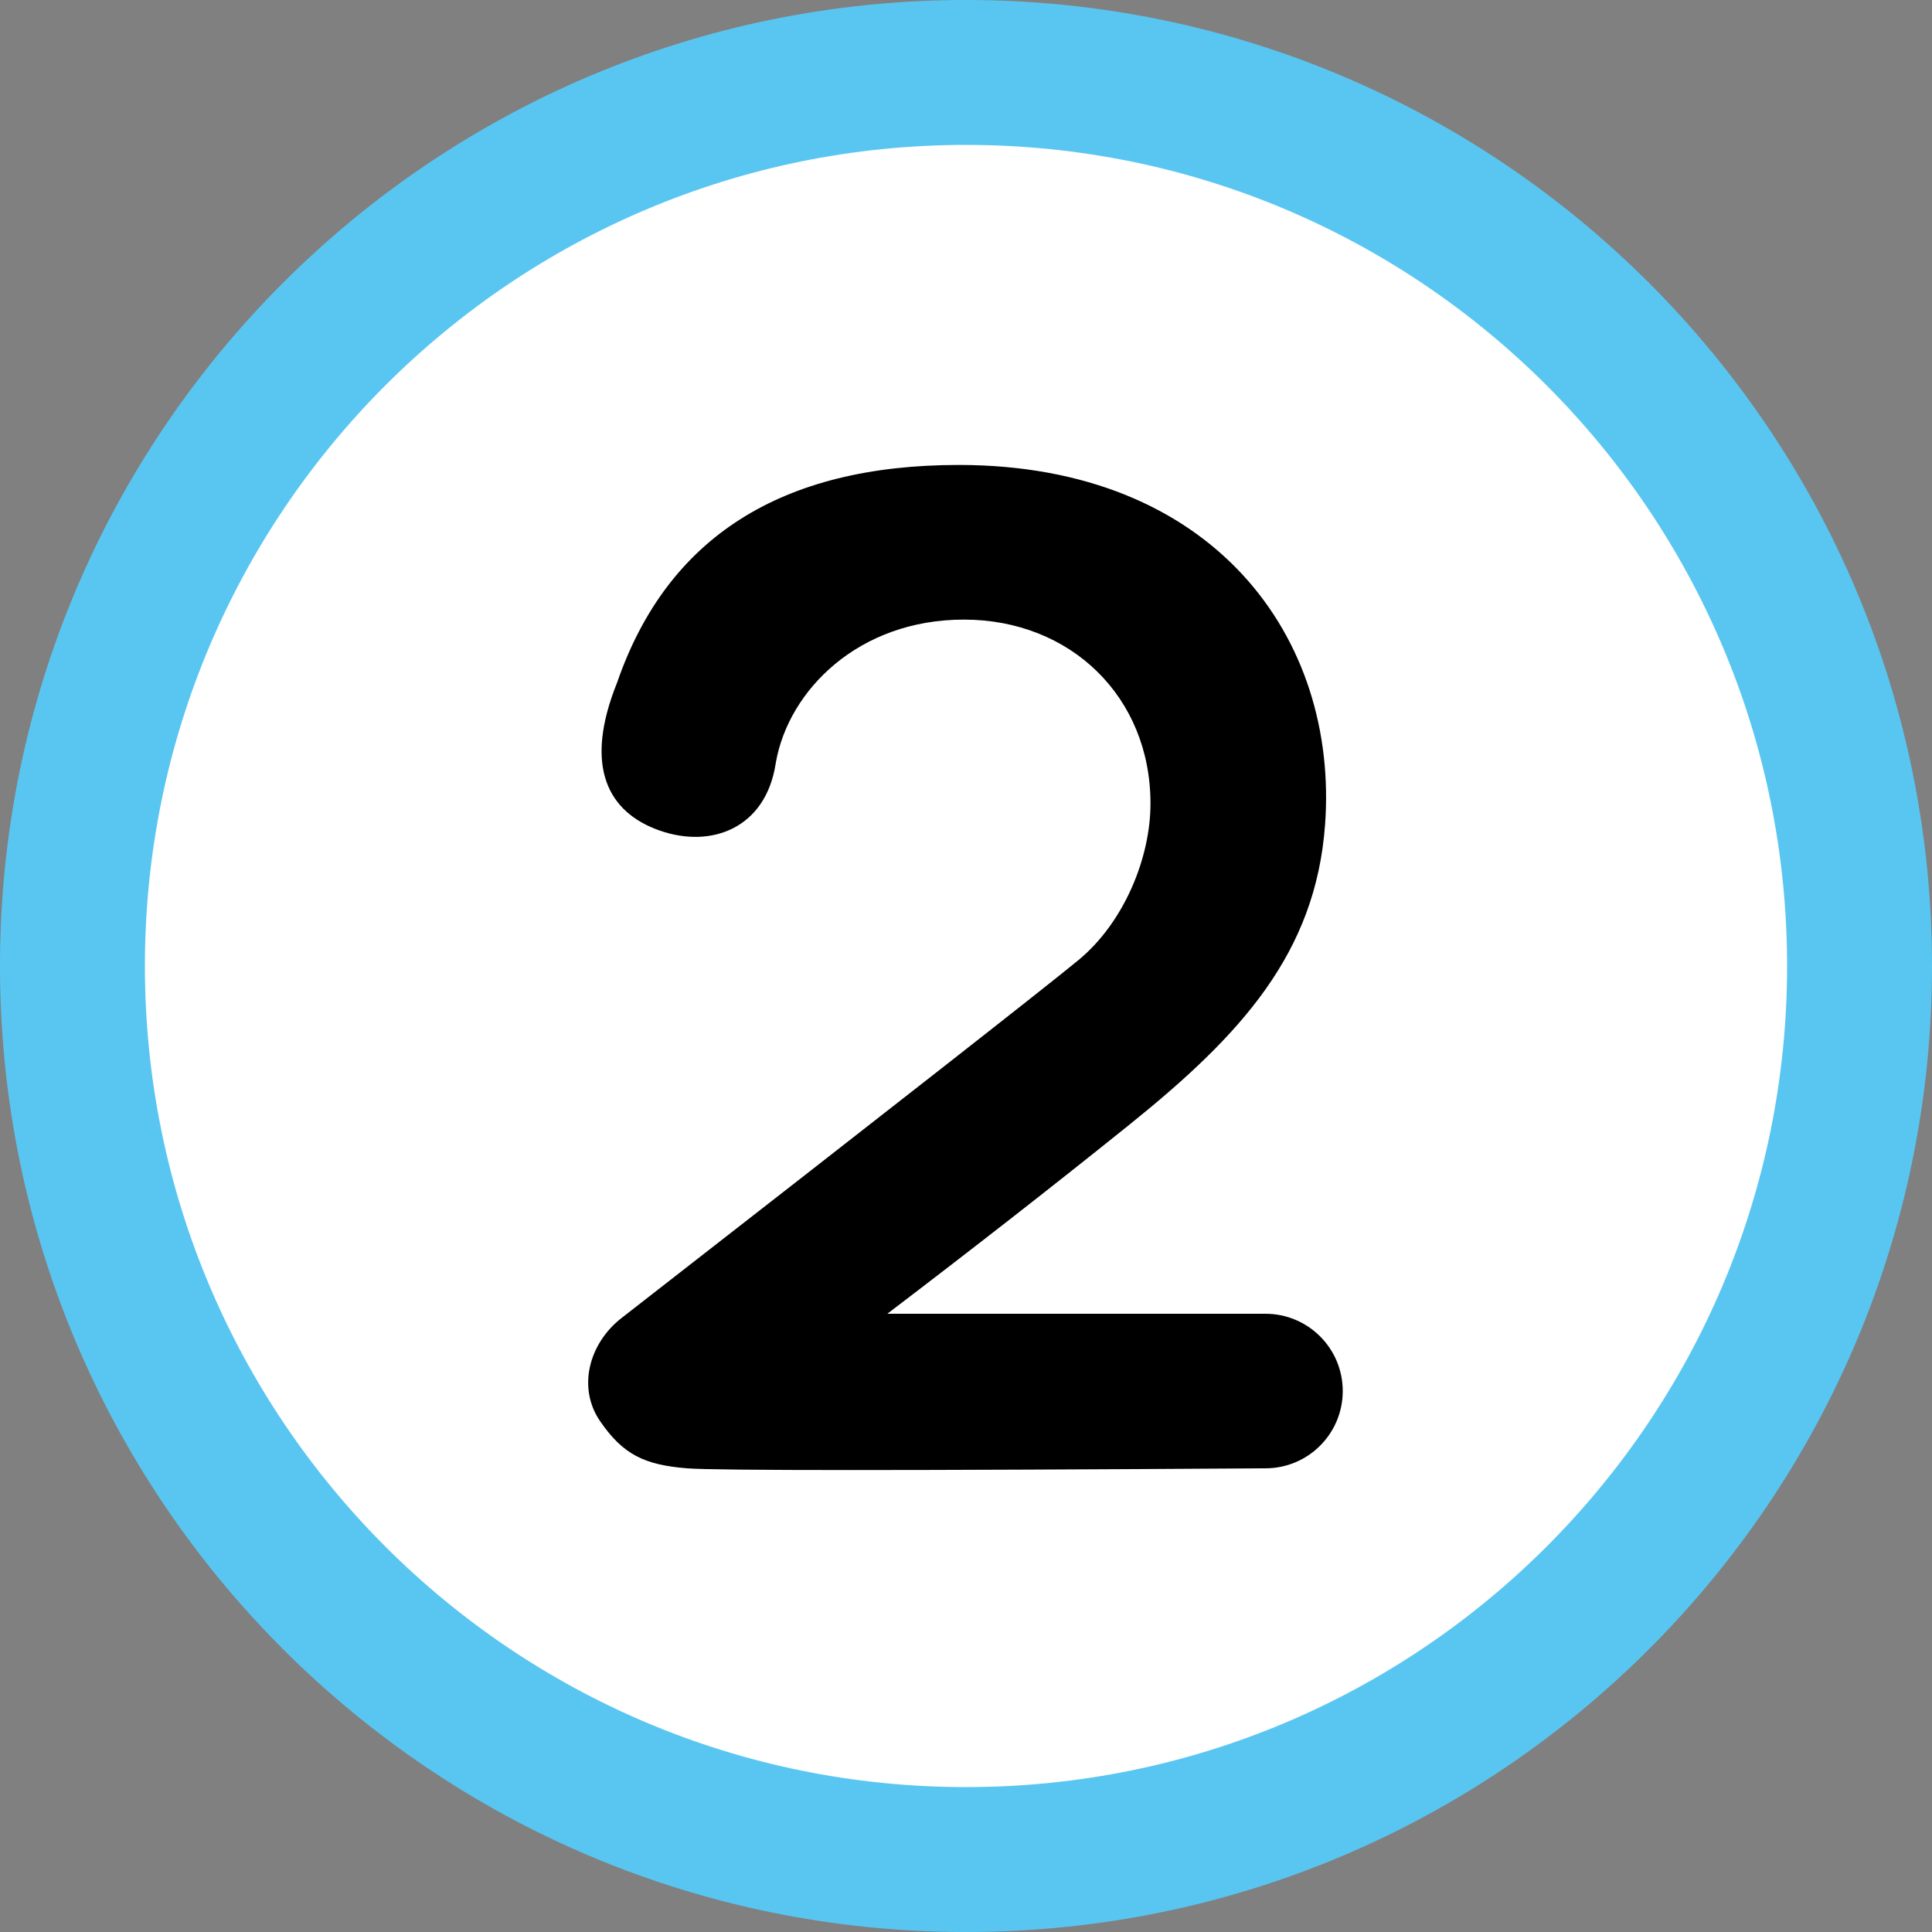
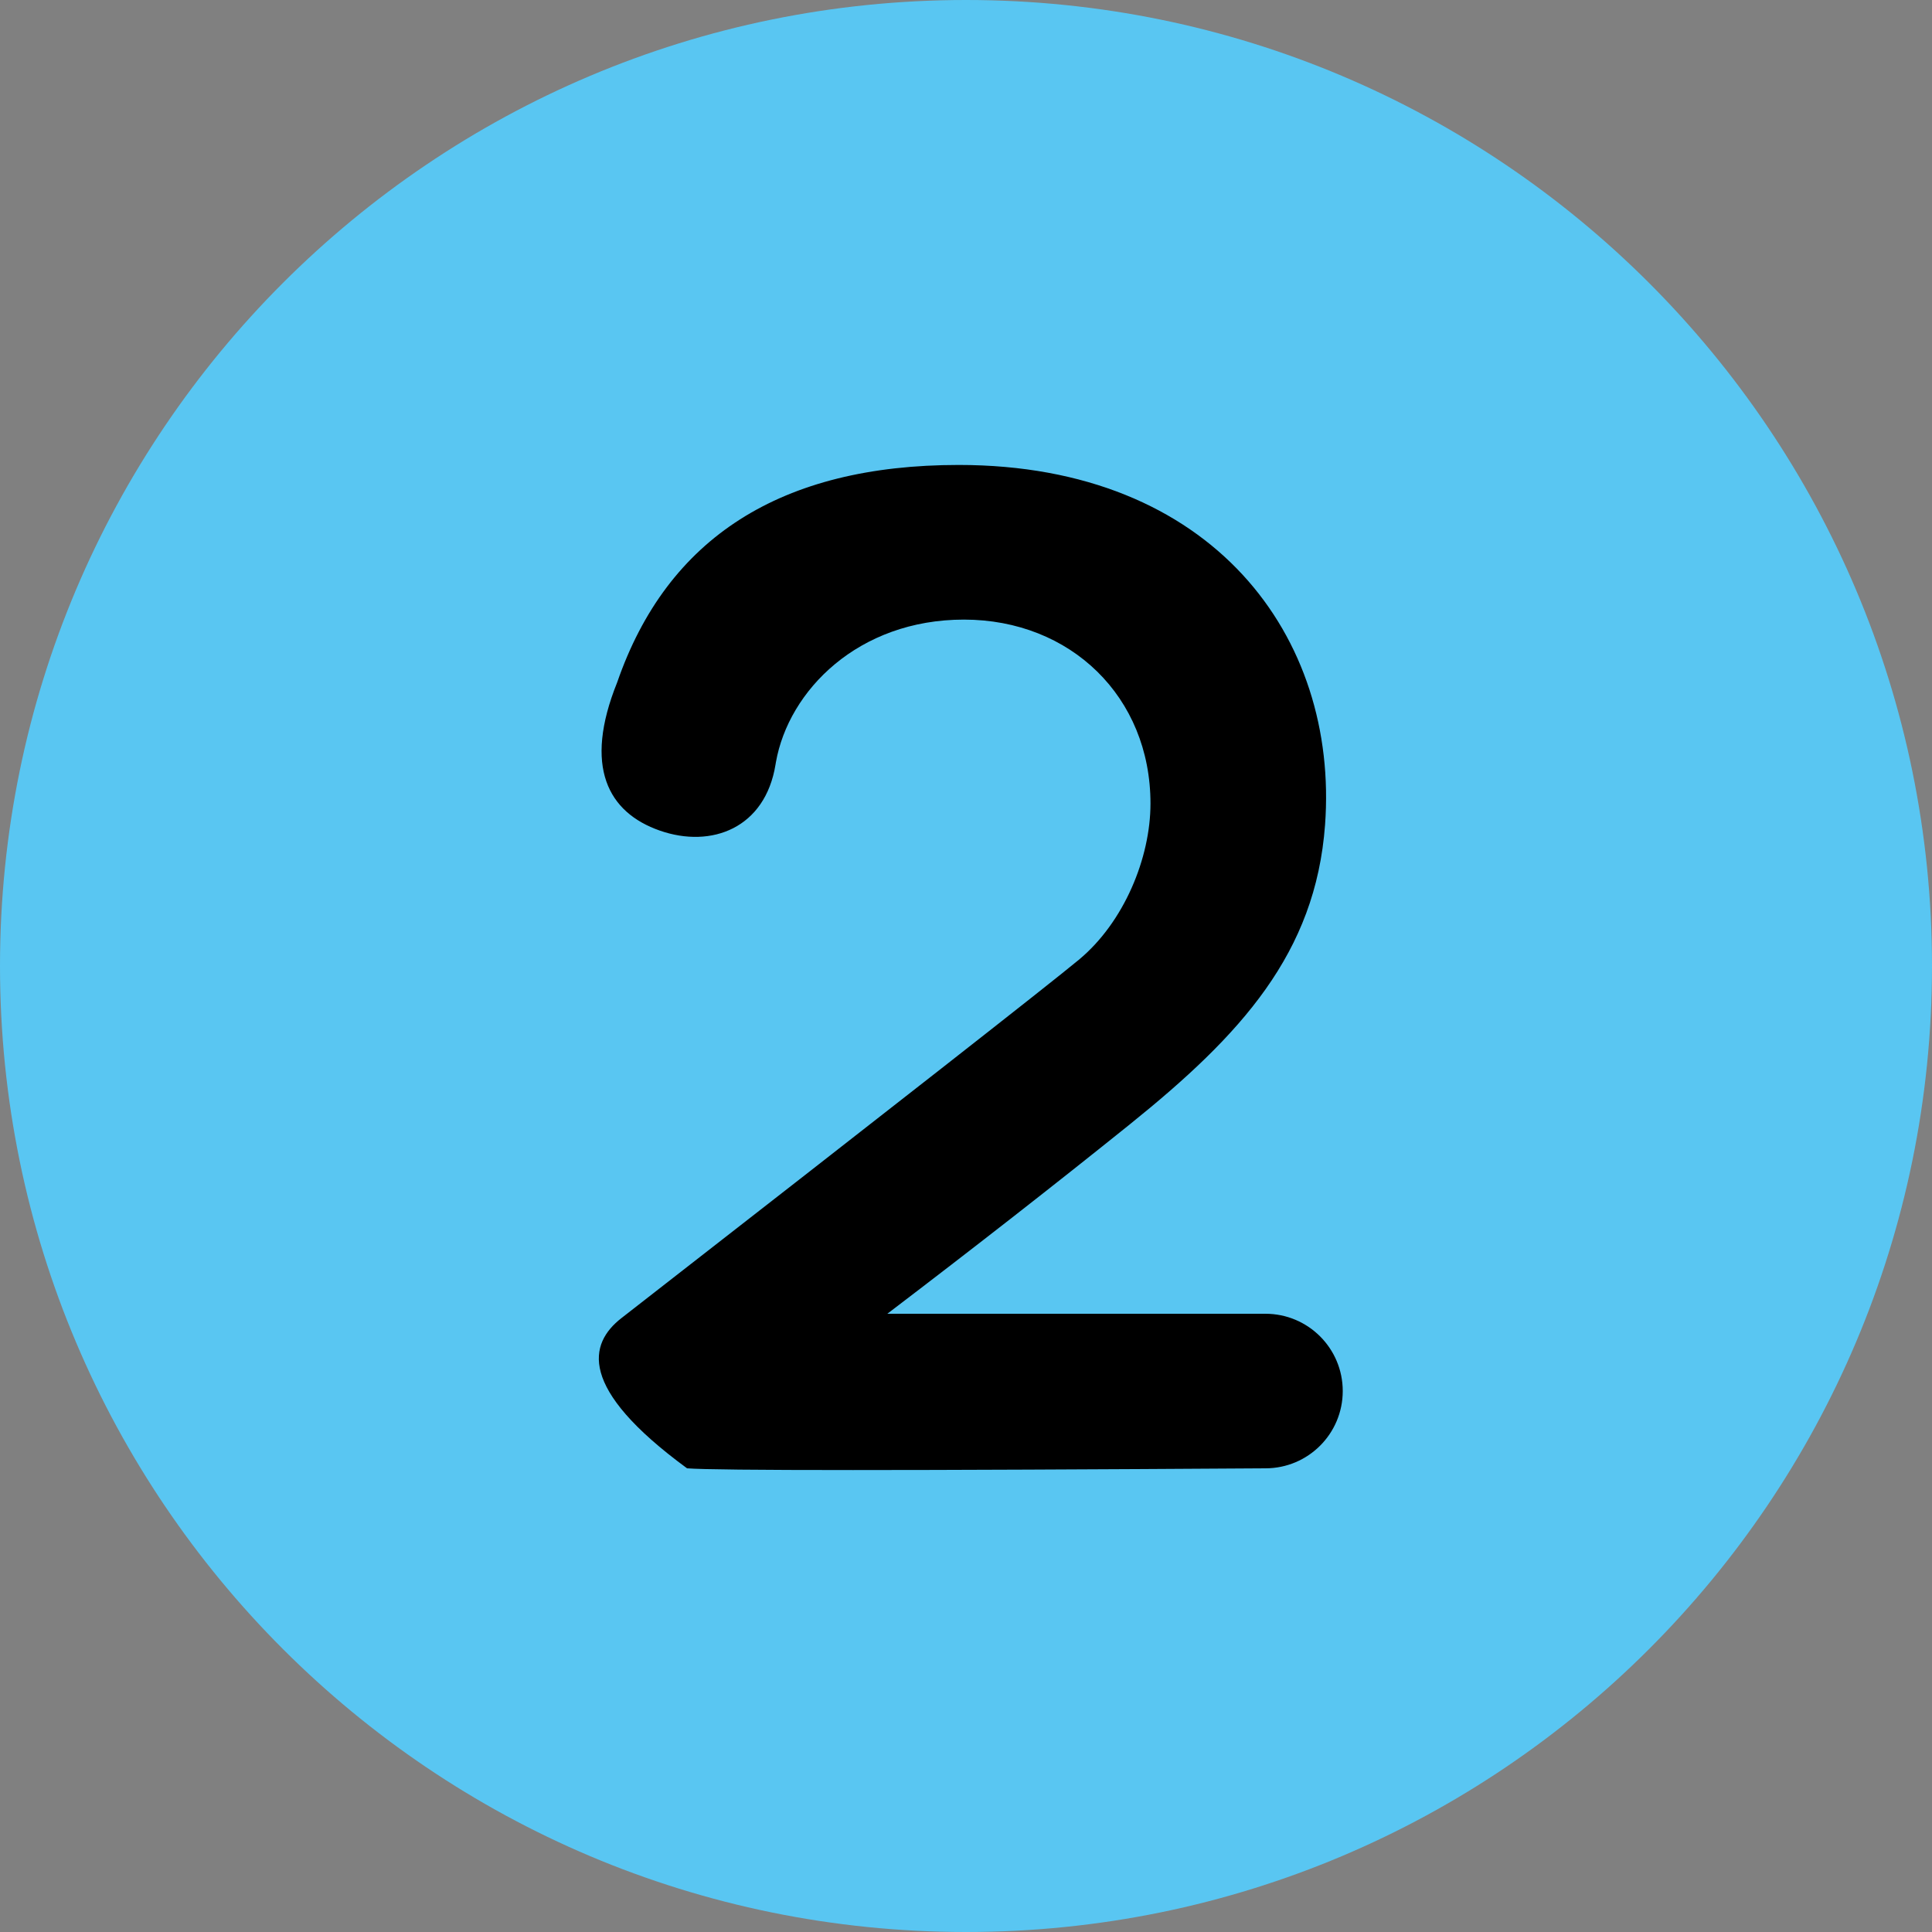
<svg xmlns="http://www.w3.org/2000/svg" width="400px" height="400px" viewBox="0 0 400 400" version="1.1">
  <rect x="0" y="0" width="400" height="400" fill="#808080" stroke="none" />
  <title>2</title>
  <g id="2" stroke="none" stroke-width="1" fill="none" fill-rule="evenodd">
    <path d="M200,0 C310.457,0 400,89.543 400,200 C400,310.457 310.457,400 200,400 C89.543,400 0,310.457 0,200 C0,89.543 89.543,0 200,0 Z" id="Oval" fill="#59C6F2" fill-rule="nonzero" />
-     <path d="M200,30 C106.112,30 30,106.112 30,200 C30,293.888 106.112,370 200,370 C293.888,370 370,293.888 370,200 C370,106.112 293.888,30 200,30 Z" id="Path" fill="#FFFFFF" fill-rule="nonzero" />
-     <path d="M198.5,96.263 C251.166,96.263 277.203,131.952 274.337,170.792 C272.376,197.361 256.969,214.23 233.967,232.742 C218.631,245.083 201.881,258.169 183.714,272 L262,272 C270.837,272 278,279.163 278,288 C278,296.837 270.837,304 262,304 C188.07,304.477 148.154,304.477 142.25,304 C133.395,303.284 129.003,301.159 124.247,294.244 C119.491,287.328 121.938,278.152 128.641,272.915 C185.541,228.623 217.112,203.89 223.354,198.716 C232.717,190.954 238.195,177.623 238.195,166.366 C238.195,144.275 221.655,128.282 199.564,128.282 C177.694,128.282 163.27,142.965 160.644,157.812 L160.568,158.262 C158.446,171.461 147.311,175.705 136.603,171.965 C125.895,168.225 120.74,158.755 127.775,141.295 C138.151,111.274 161.727,96.263 198.5,96.263 Z" id="Path" fill="#000000" fill-rule="nonzero" />
+     <path d="M198.5,96.263 C251.166,96.263 277.203,131.952 274.337,170.792 C272.376,197.361 256.969,214.23 233.967,232.742 C218.631,245.083 201.881,258.169 183.714,272 L262,272 C270.837,272 278,279.163 278,288 C278,296.837 270.837,304 262,304 C188.07,304.477 148.154,304.477 142.25,304 C119.491,287.328 121.938,278.152 128.641,272.915 C185.541,228.623 217.112,203.89 223.354,198.716 C232.717,190.954 238.195,177.623 238.195,166.366 C238.195,144.275 221.655,128.282 199.564,128.282 C177.694,128.282 163.27,142.965 160.644,157.812 L160.568,158.262 C158.446,171.461 147.311,175.705 136.603,171.965 C125.895,168.225 120.74,158.755 127.775,141.295 C138.151,111.274 161.727,96.263 198.5,96.263 Z" id="Path" fill="#000000" fill-rule="nonzero" />
  </g>
</svg>